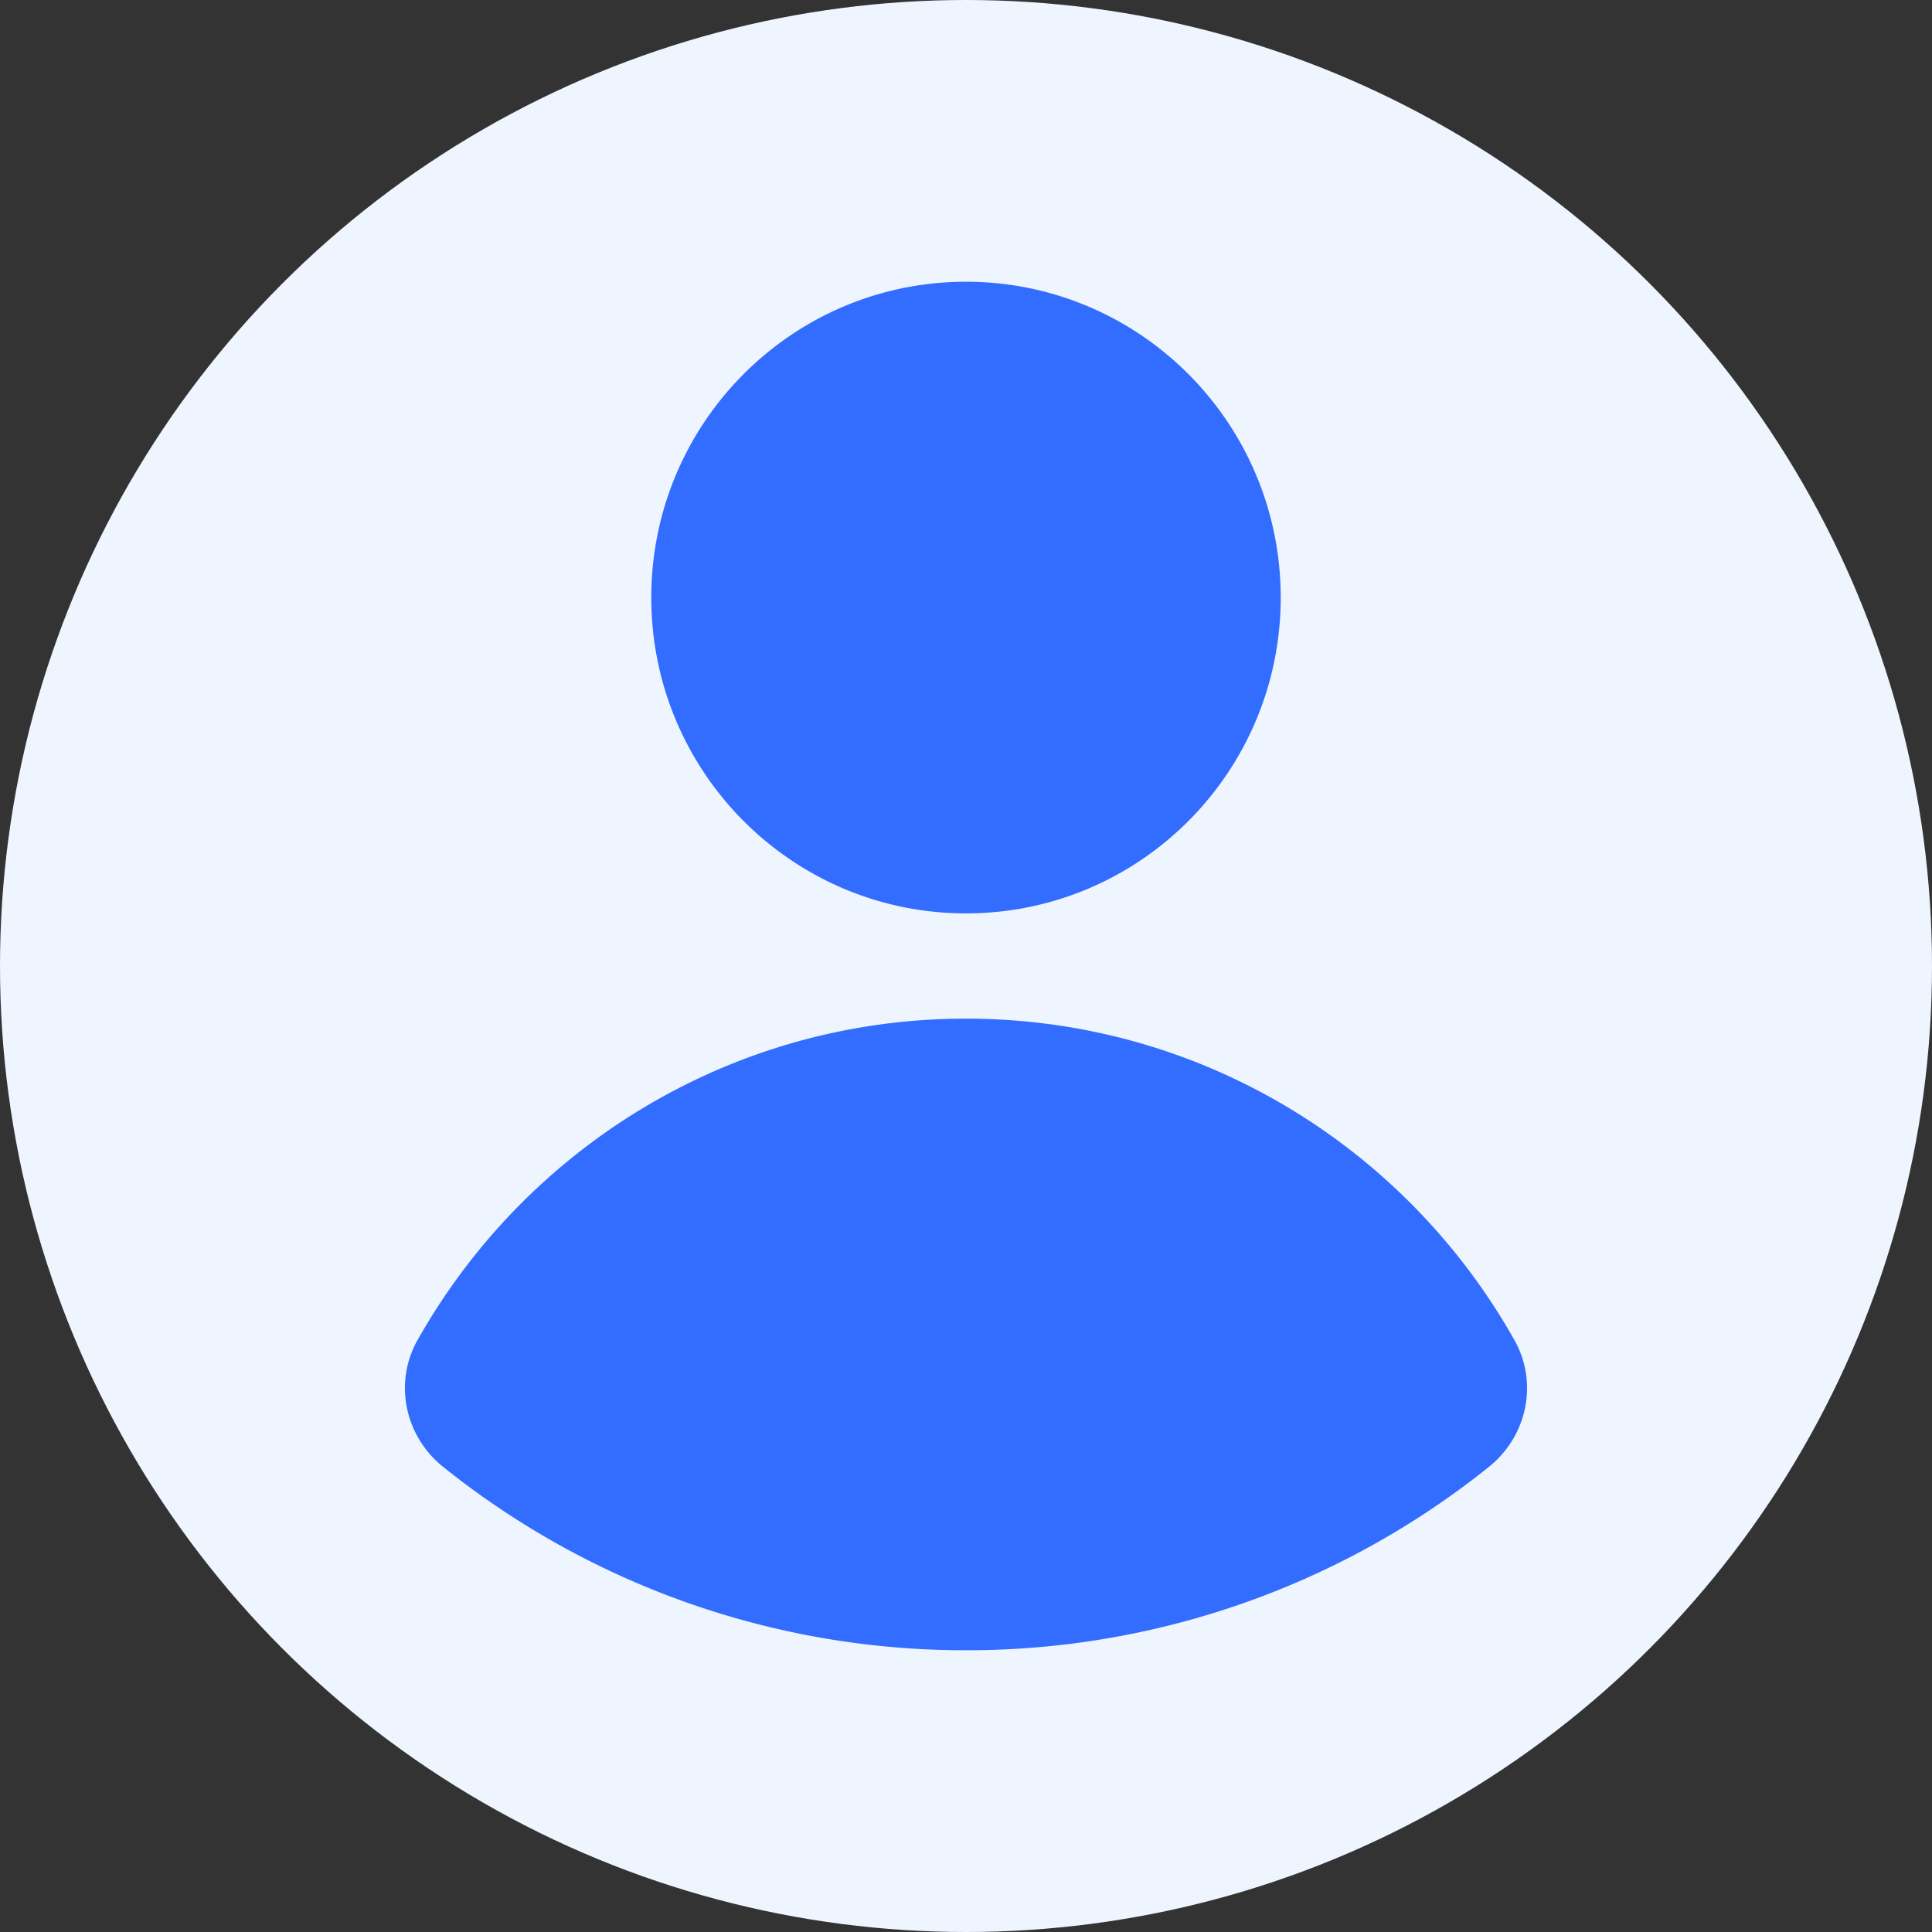
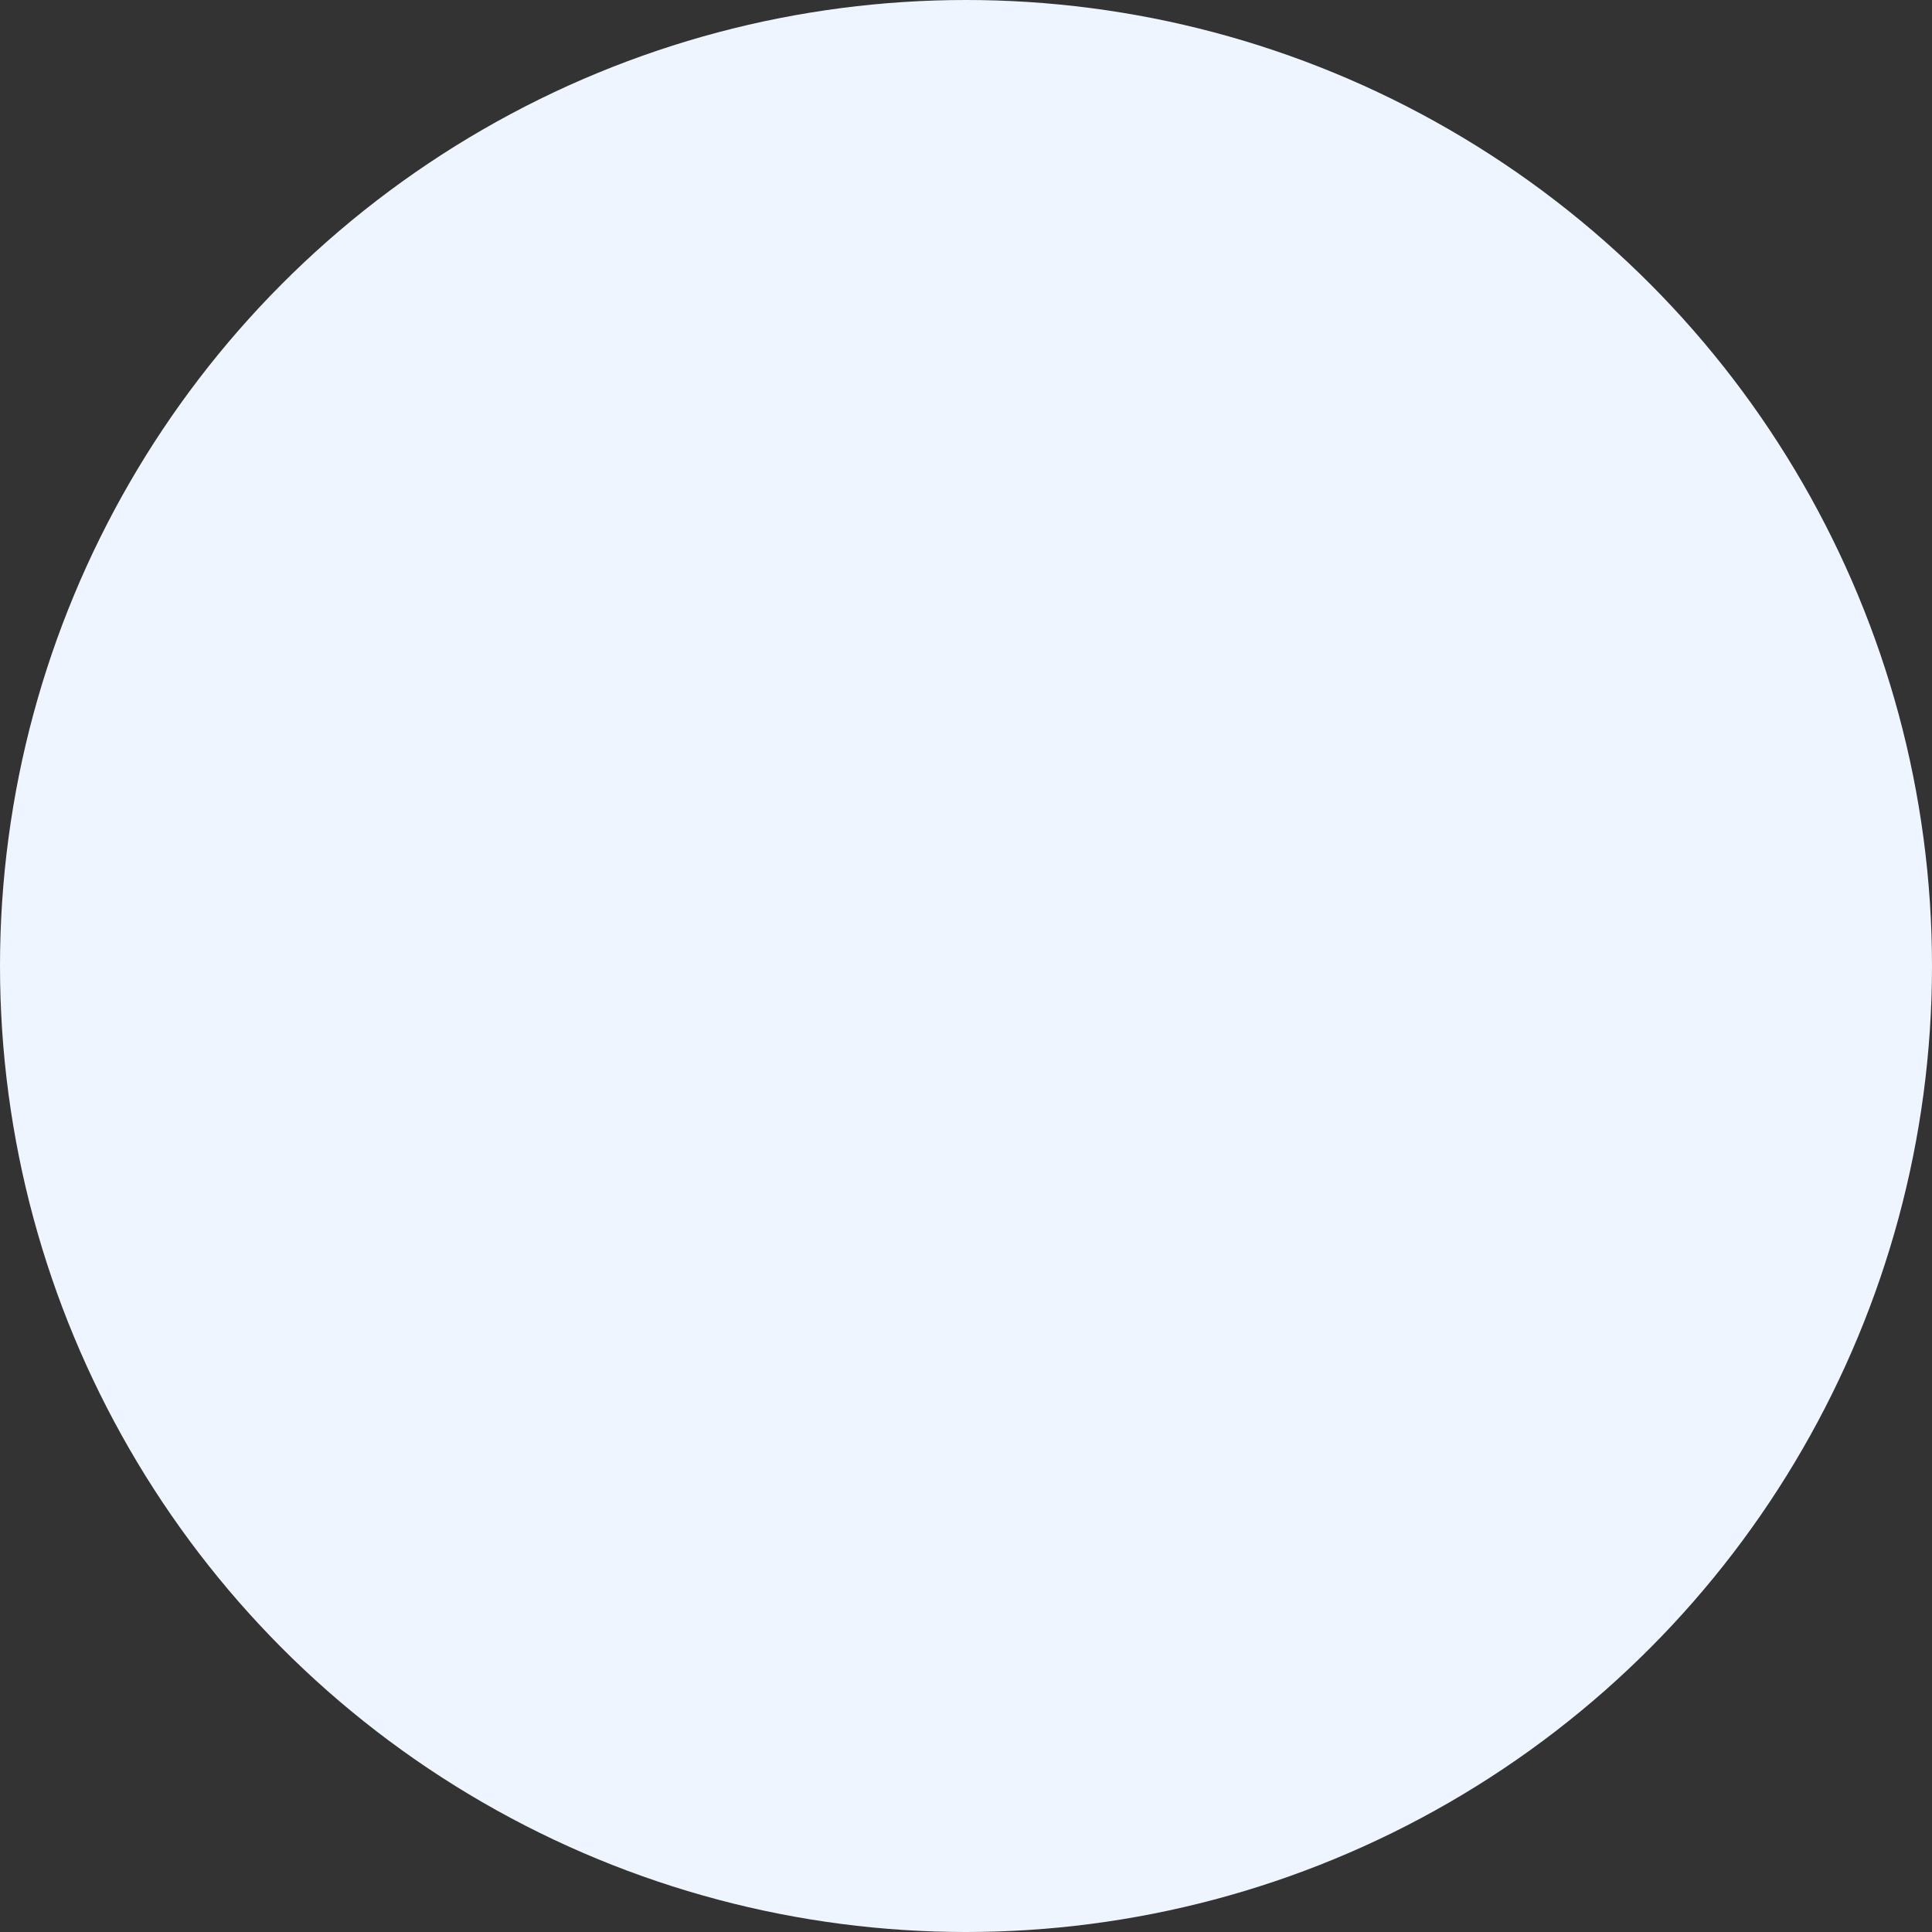
<svg xmlns="http://www.w3.org/2000/svg" width="96" height="96" fill="none">
  <rect width="100%" height="100%" fill="#333333" stroke="none" />
  <circle cx="48" cy="48" r="48" fill="#EFF5FF" />
-   <path fill="#326DFF" d="M22.023 72.891c-1.904-1.523-2.473-4.174-1.277-6.3C26.113 57.056 36.307 50.616 48 50.616c11.693 0 21.887 6.44 27.254 15.977 1.195 2.125.627 4.776-1.277 6.3A41.435 41.435 0 0 1 48 82a41.435 41.435 0 0 1-25.977-9.109ZM63.638 29.692c0 8.667-7.001 15.693-15.638 15.693s-15.638-7.026-15.638-15.693C32.362 21.026 39.363 14 48 14s15.638 7.026 15.638 15.692Z" />
</svg>